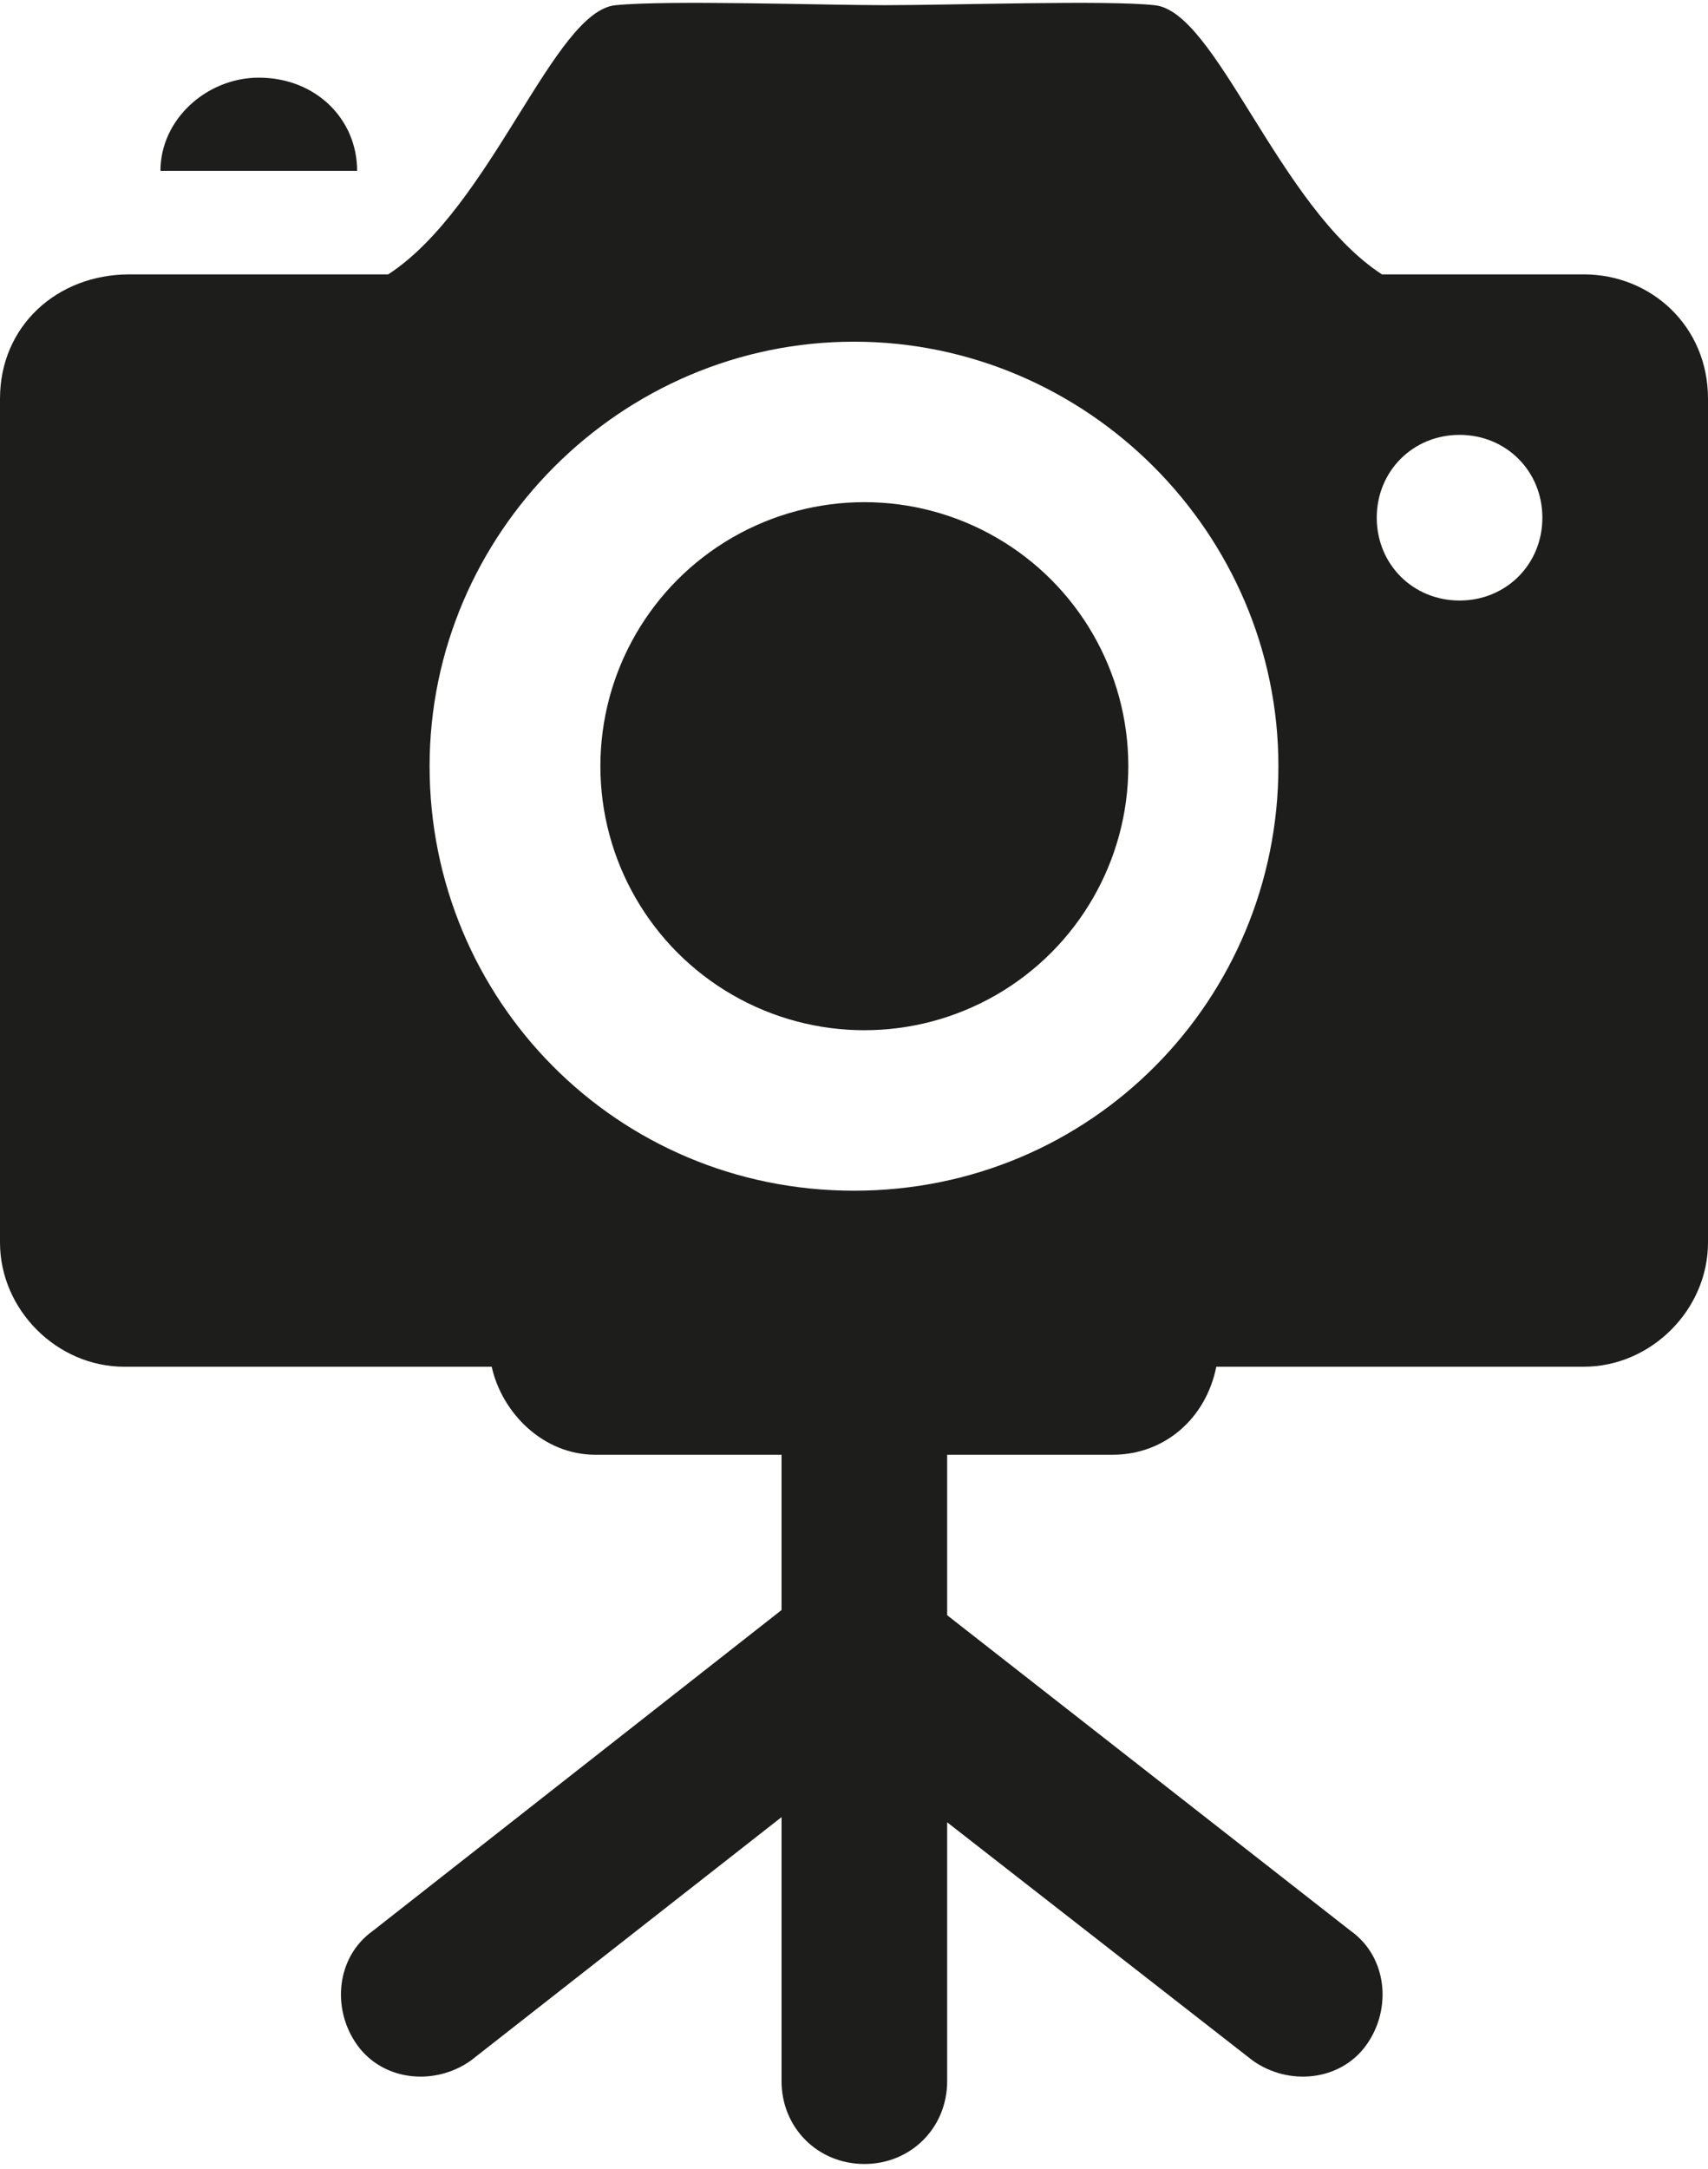
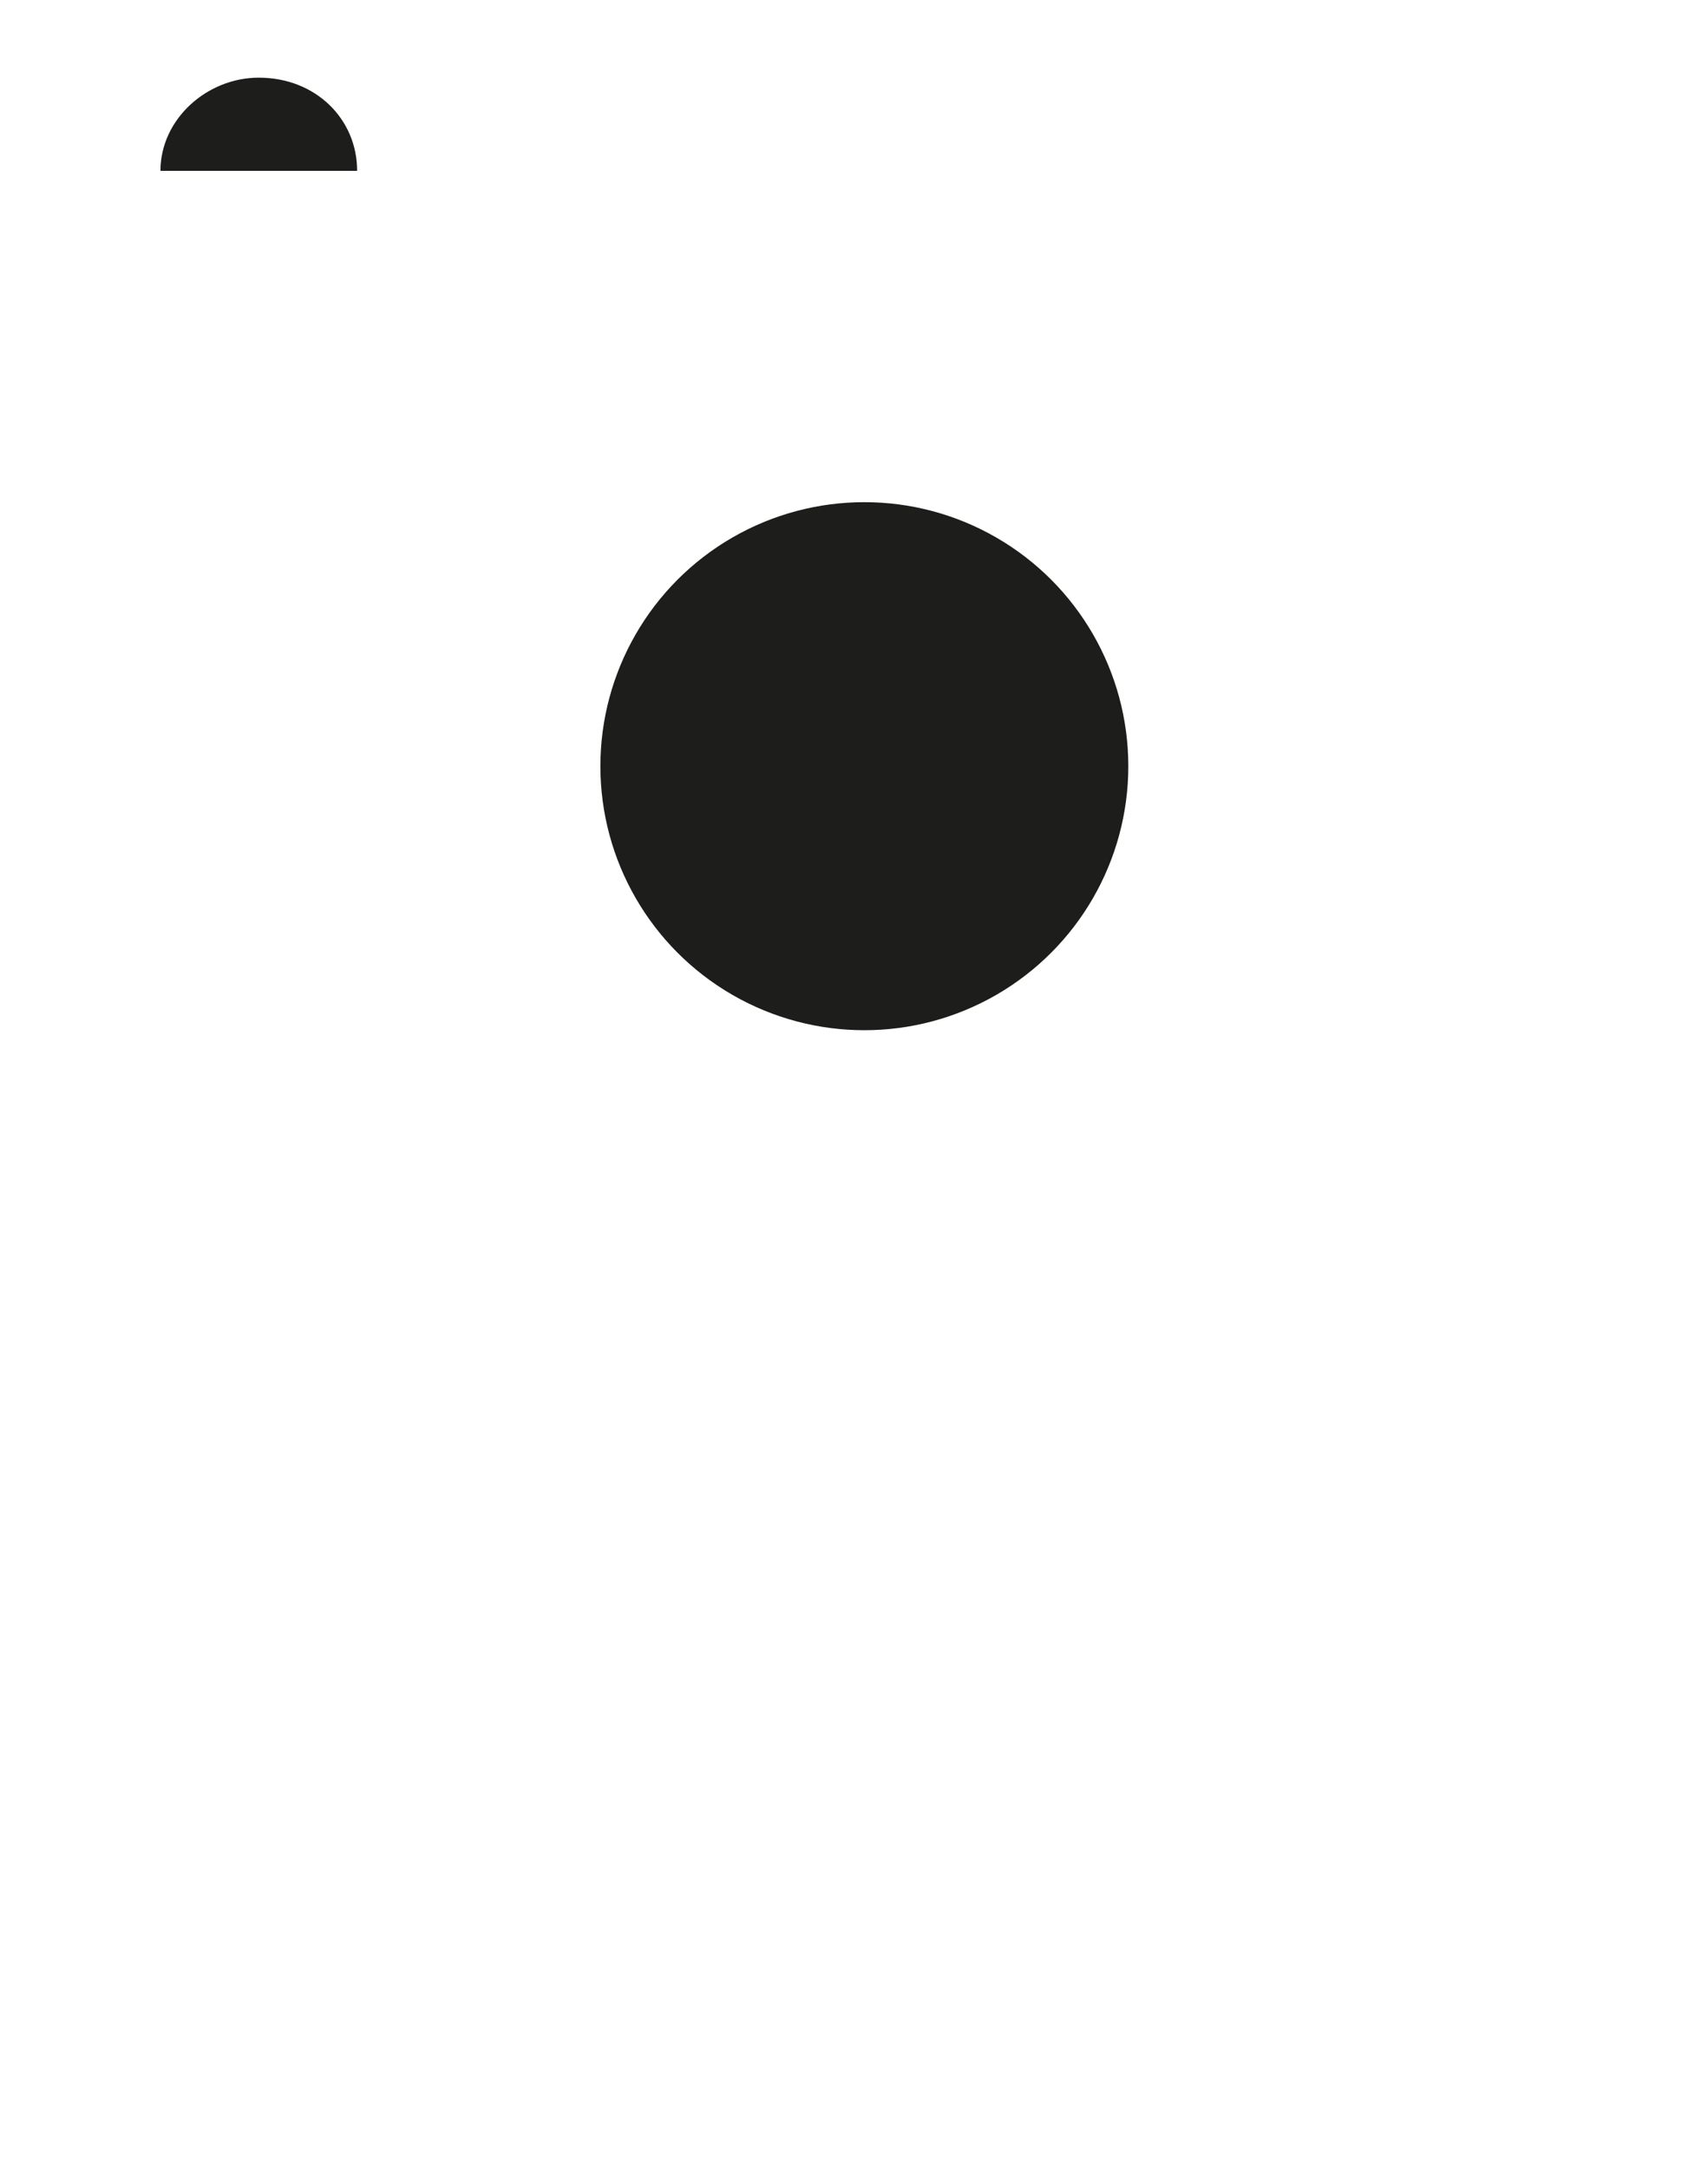
<svg xmlns="http://www.w3.org/2000/svg" version="1.1" id="Ebene_1" x="0px" y="0px" viewBox="0 0 33 41.9" style="enable-background:new 0 0 33 41.9;" xml:space="preserve">
  <style type="text/css">
	.st0{fill:#1D1D1B;}
</style>
-   <path class="st0" d="M30.6,5.3L30.6,5.3h-3.9c-2-1.3-3.2-5.1-4.4-5.2c-0.9-0.1-3.9,0-5.2,0c-1.2,0-4.2-0.1-5.2,0  C10.7,0.2,9.5,4,7.5,5.3h-5C1.1,5.3,0,6.3,0,7.7V24c0,1.3,1.1,2.4,2.4,2.4h7.1c0.2,0.9,1,1.7,2,1.7h3.6v3l-7.9,6.2  c-0.7,0.5-0.8,1.5-0.3,2.2l0,0c0.5,0.7,1.5,0.8,2.2,0.3l6-4.7v5.1c0,0.9,0.7,1.6,1.6,1.6c0.9,0,1.6-0.7,1.6-1.6v-5l5.9,4.6l0,0  c0.7,0.5,1.7,0.4,2.2-0.3s0.4-1.7-0.3-2.2l-7.8-6.1v-3.1h3.2c1,0,1.8-0.7,2-1.7h7.1c1.3,0,2.4-1.1,2.4-2.4V7.7  C33,6.3,31.9,5.3,30.6,5.3z M16.5,23c-4.6,0-8.2-3.7-8.2-8.2s3.7-8.2,8.2-8.2s8.2,3.7,8.2,8.2S21.1,23,16.5,23z M28.2,11.6  c-0.9,0-1.6-0.7-1.6-1.6s0.7-1.6,1.6-1.6s1.6,0.7,1.6,1.6S29.1,11.6,28.2,11.6z" />
  <ellipse class="st0" cx="16.7" cy="14.8" rx="5.1" ry="5.1" />
  <path class="st0" d="M5,1.5L5,1.5c-1,0-1.9,0.8-1.9,1.8h3.8C6.9,2.3,6.1,1.5,5,1.5z" />
</svg>